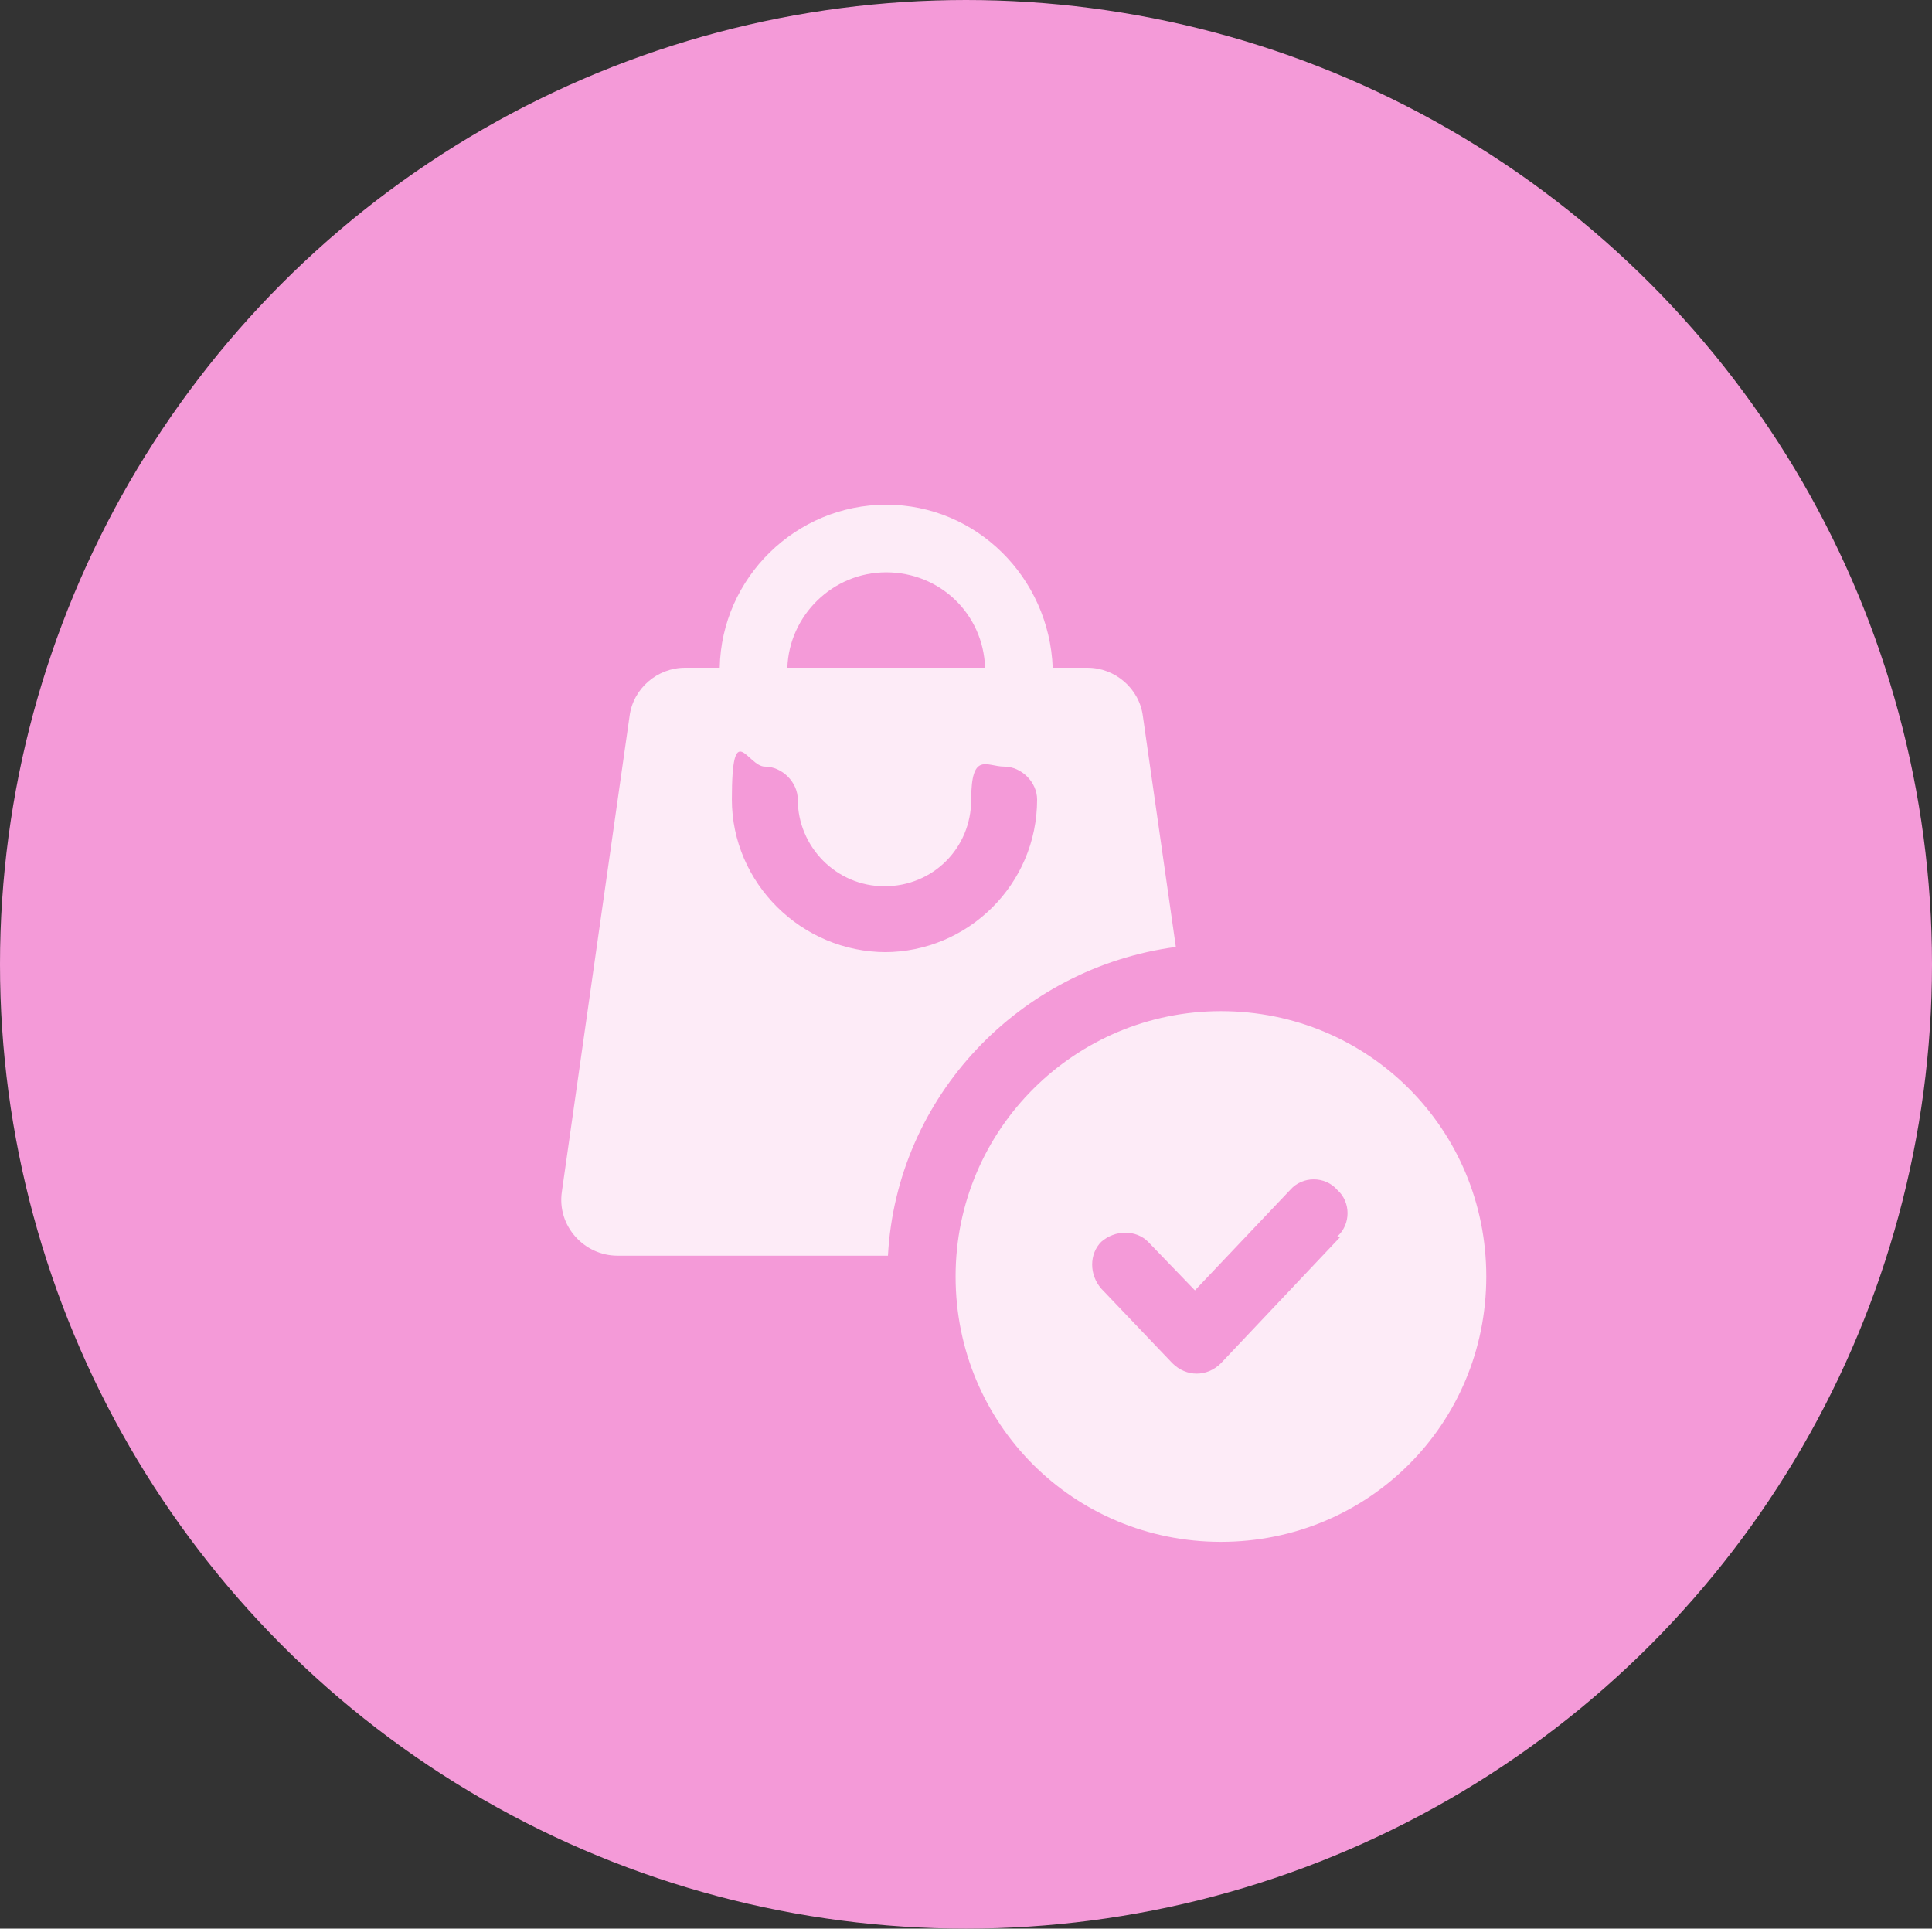
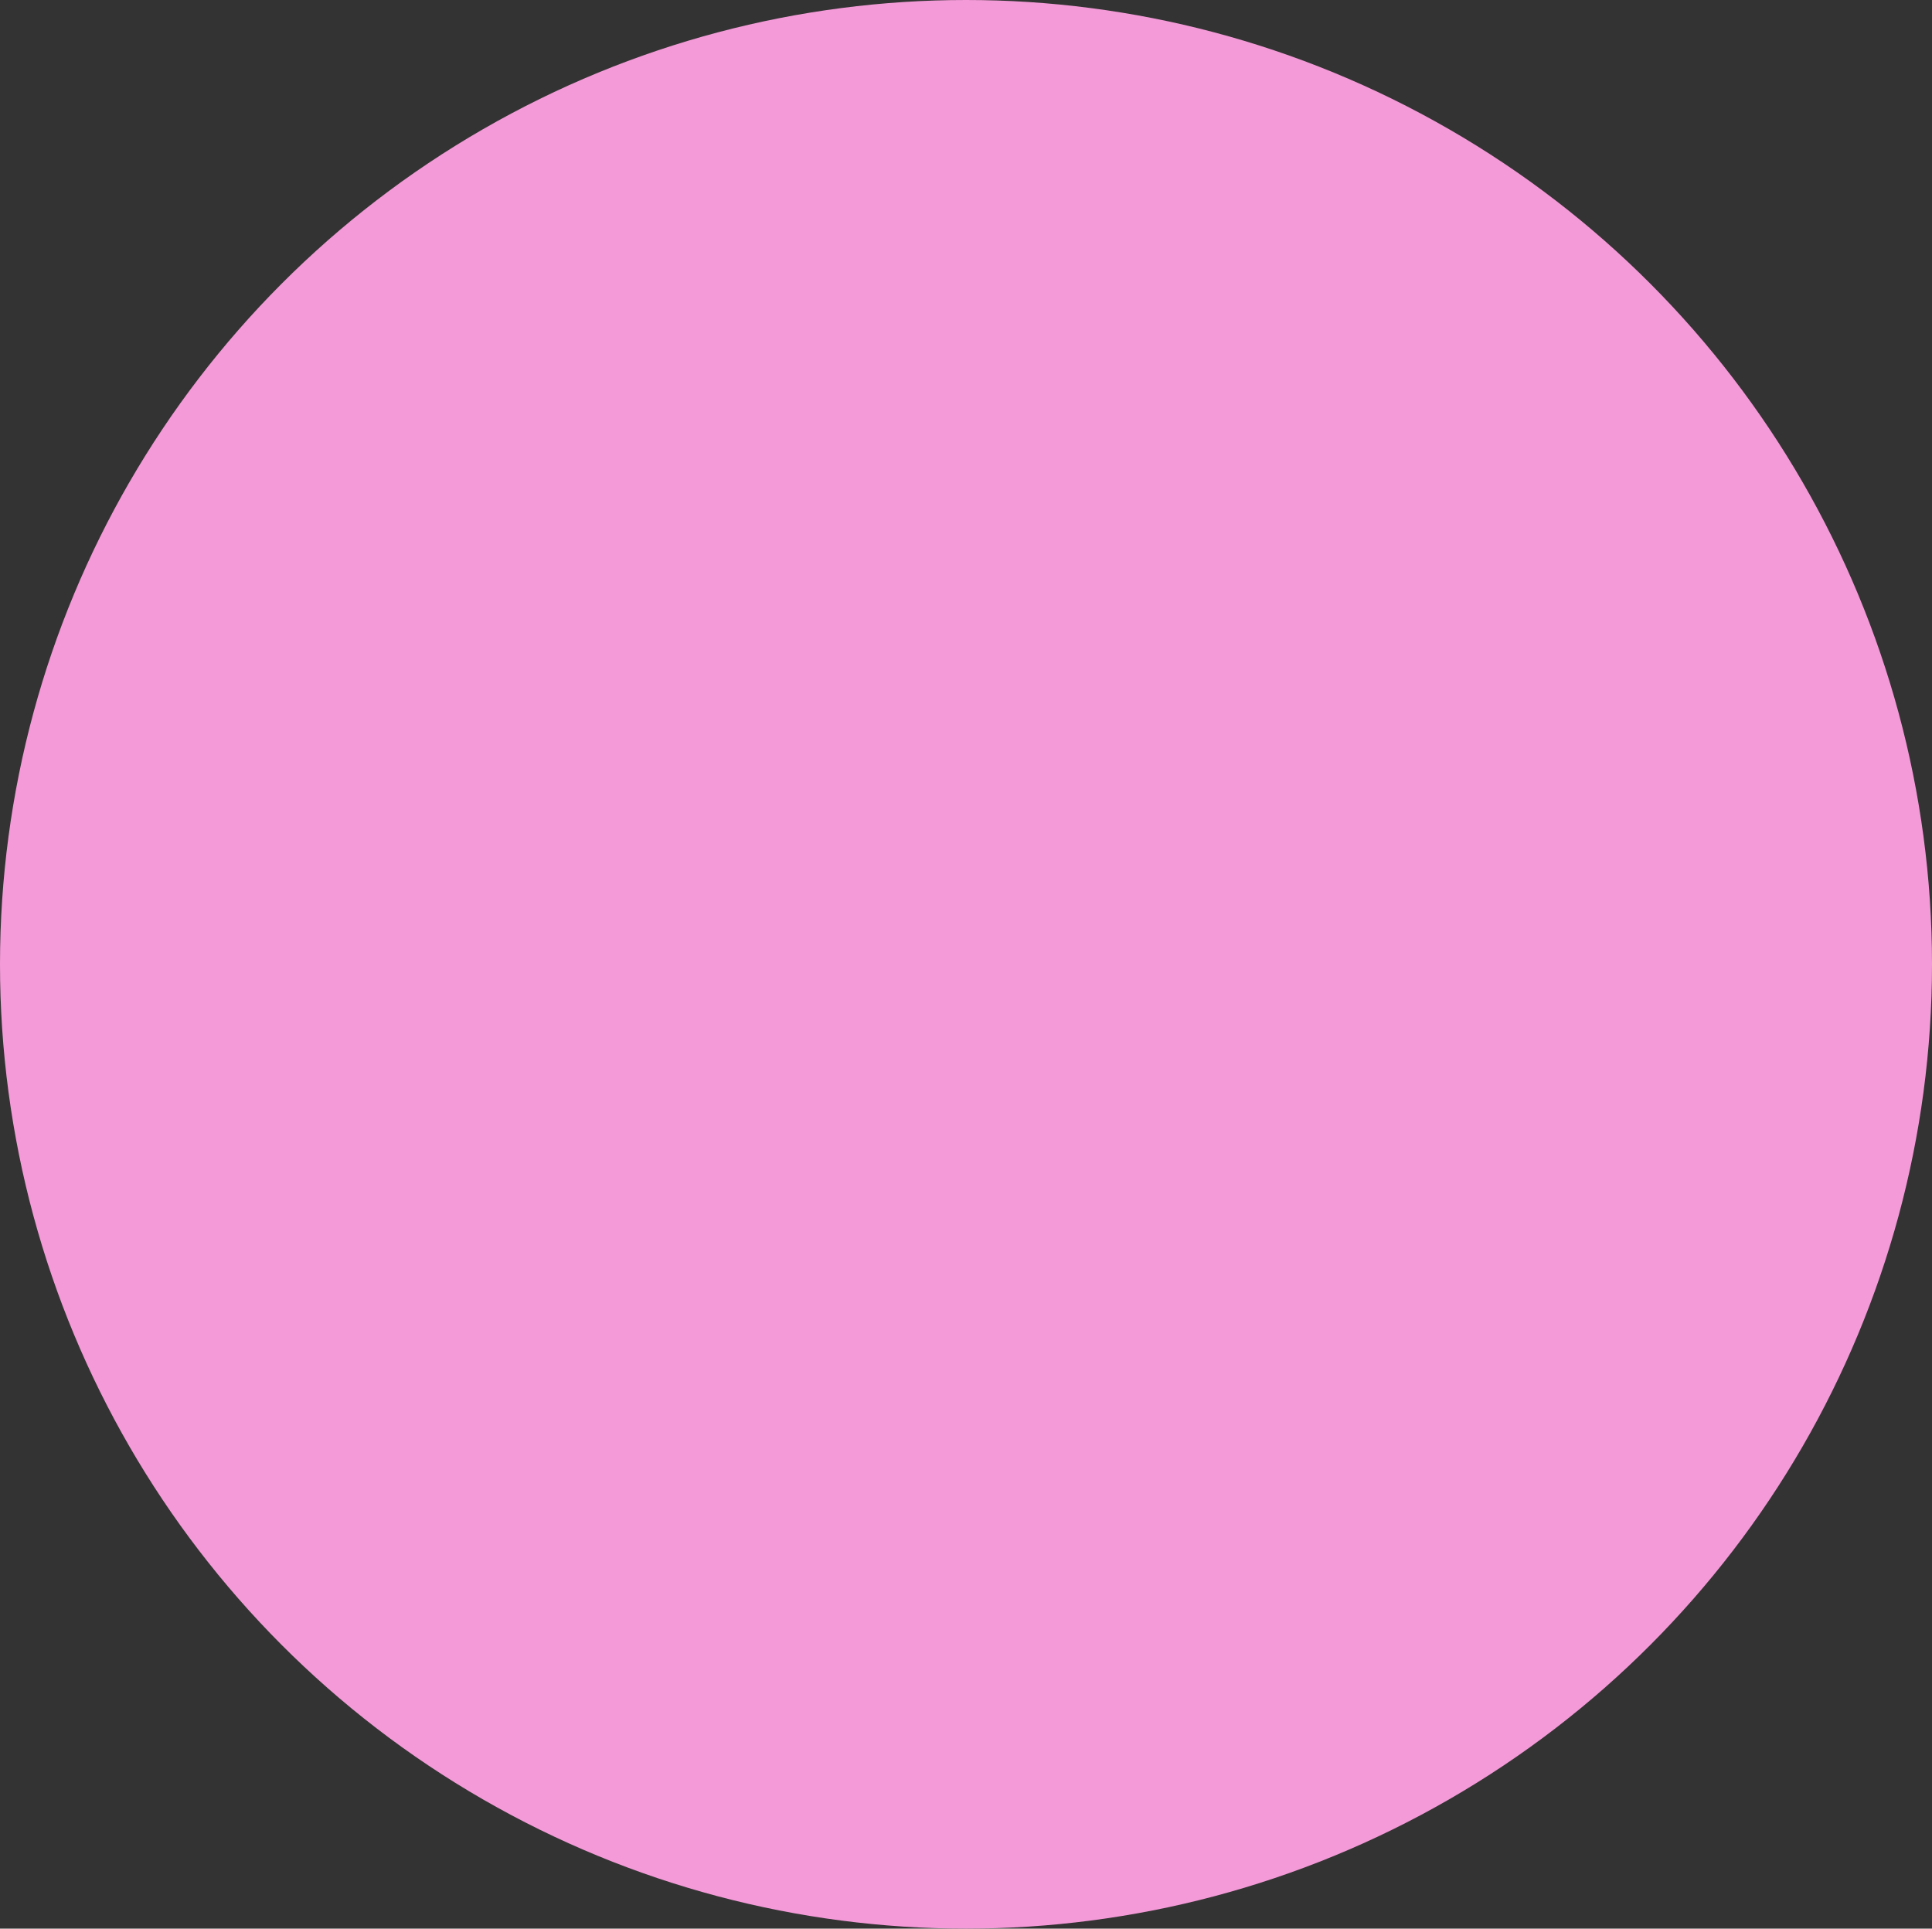
<svg xmlns="http://www.w3.org/2000/svg" id="_レイヤー_2" data-name=" レイヤー 2" version="1.1" viewBox="0 0 111.4 111.2">
  <rect x="0" y="0" width="111.4" height="111.2" fill="#333333" stroke="none" />
  <defs>
    <style>
      .cls-1 {
        fill: #f49ad8;
      }

      .cls-1, .cls-2 {
        stroke-width: 0px;
      }

      .cls-3 {
        opacity: .8;
      }

      .cls-2 {
        fill: #fff;
      }
    </style>
  </defs>
  <g id="_レイヤー_1-2" data-name=" レイヤー 1-2">
    <g>
      <ellipse class="cls-1" cx="55.7" cy="55.6" rx="55.7" ry="55.6" />
      <g class="cls-3">
-         <path class="cls-2" d="M67.8,54.6l-1.9-13.3c-.2-1.6-1.6-2.8-3.2-2.8h-2c-.2-5.2-4.4-9.4-9.6-9.4s-9.5,4.2-9.6,9.4h-2c-1.6,0-3,1.2-3.2,2.8l-3.9,27.4c-.3,2,1.3,3.7,3.2,3.7h15.6c.5-9.2,7.6-16.6,16.6-17.8ZM51.1,33c3.1,0,5.6,2.4,5.7,5.5h-11.4c.1-3,2.6-5.5,5.7-5.5ZM51.1,54.9c-4.9,0-8.9-4-8.9-8.8s.9-1.9,1.9-1.9,1.9.9,1.9,1.9c0,2.7,2.2,5,5,5s5-2.2,5-5,.9-1.9,1.9-1.9,1.9.9,1.9,1.9c0,4.9-4,8.8-8.8,8.8Z" />
-         <path class="cls-2" d="M70.4,58.3c-8.4,0-15.3,6.8-15.3,15.3s6.8,15.3,15.3,15.3,15.3-6.8,15.3-15.3-6.8-15.3-15.3-15.3ZM77.3,71.3l-6.9,7.3c-.4.4-.9.6-1.4.6s-1-.2-1.4-.6l-4.1-4.3c-.7-.8-.7-2,0-2.7.8-.7,2-.7,2.7,0l2.7,2.8,5.5-5.8c.7-.8,2-.8,2.7,0,.8.7.8,2,0,2.7Z" />
-       </g>
+         </g>
    </g>
  </g>
</svg>